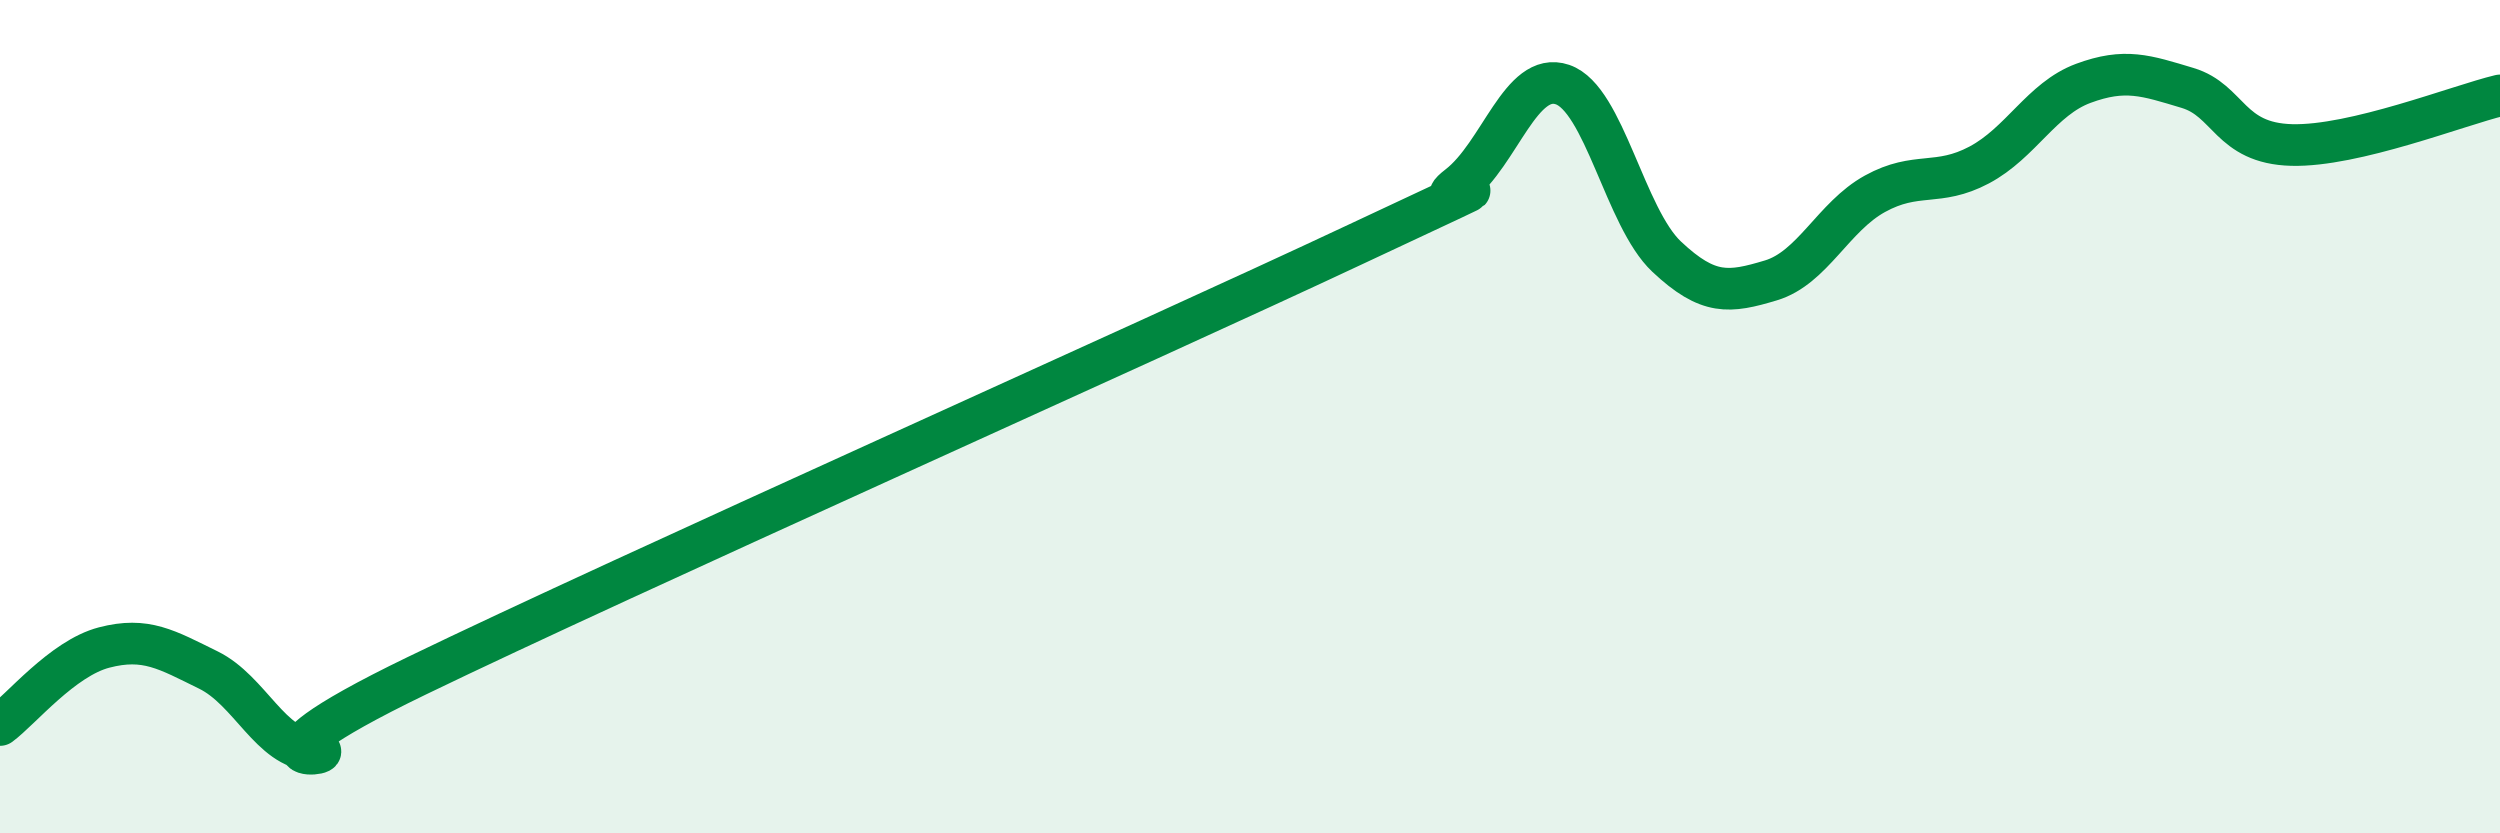
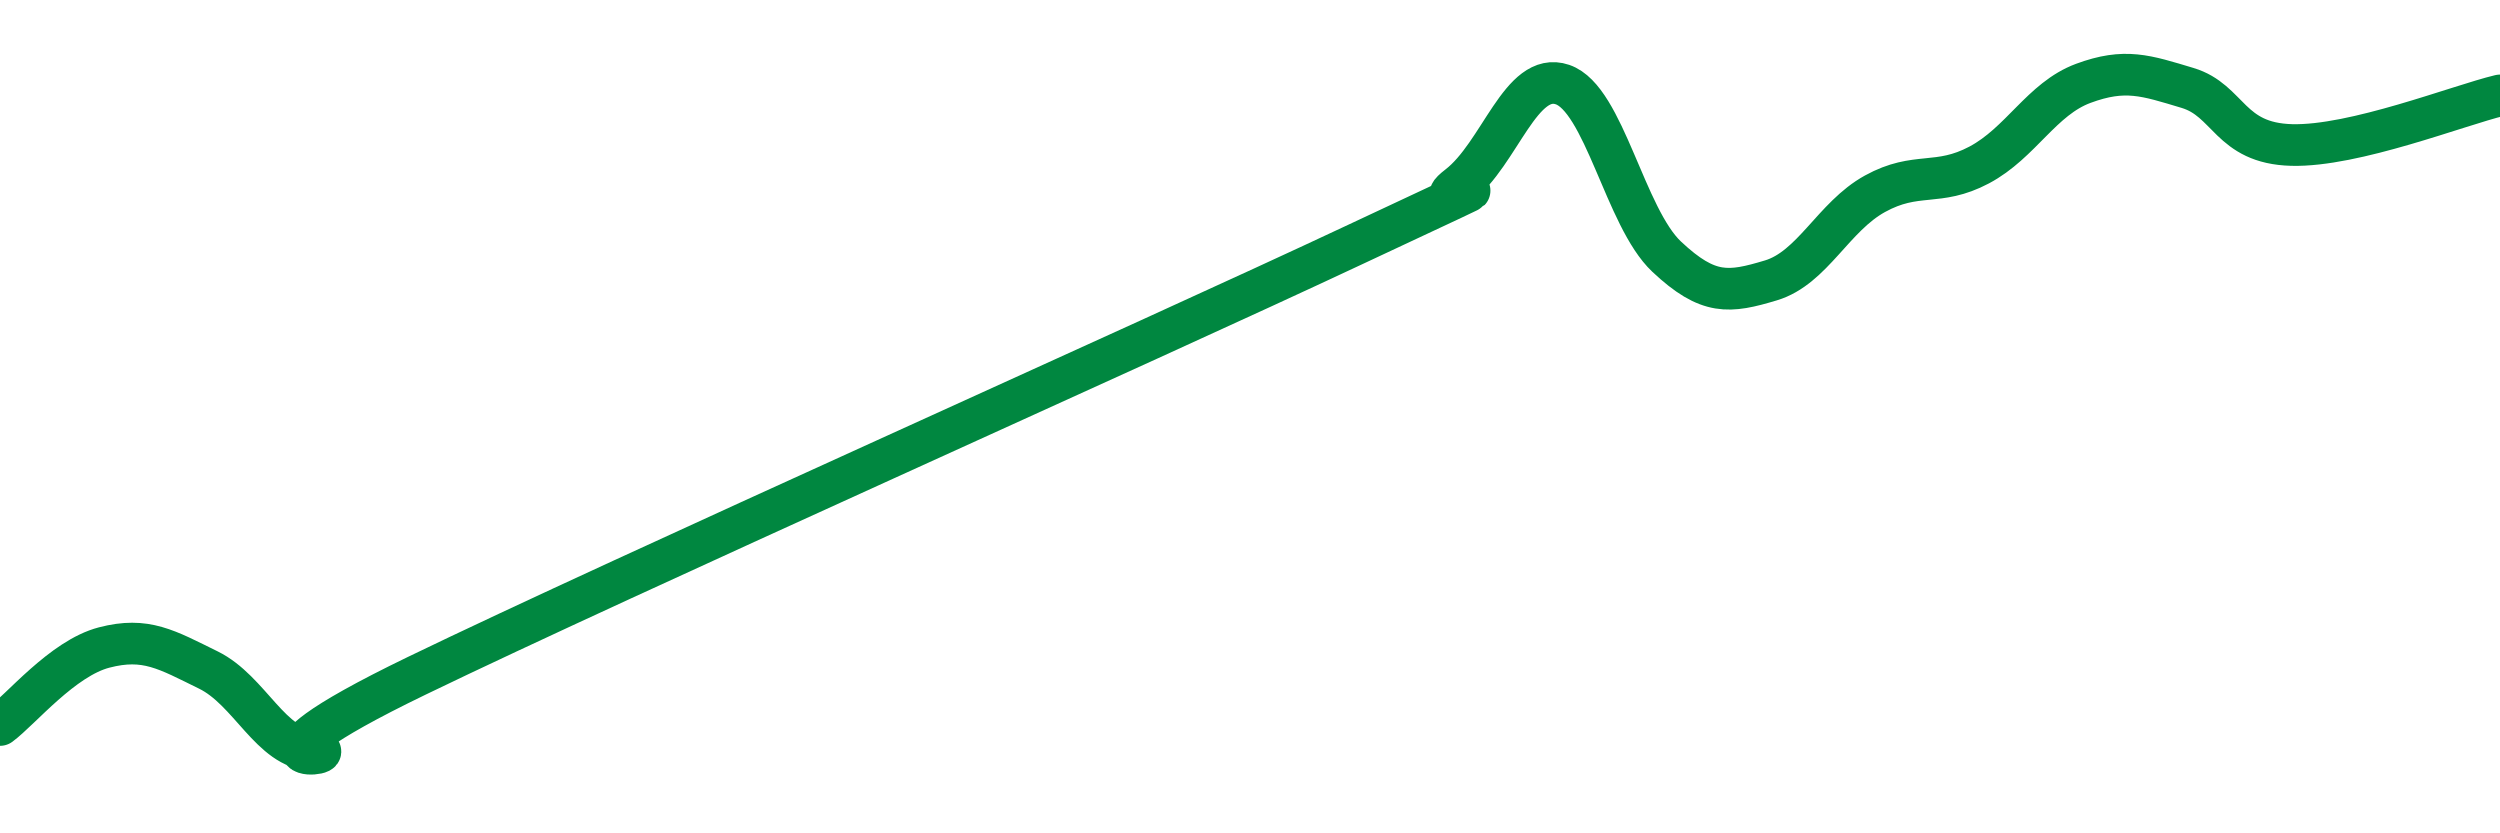
<svg xmlns="http://www.w3.org/2000/svg" width="60" height="20" viewBox="0 0 60 20">
-   <path d="M 0,17.4 C 0.5,17.03 1.5,15.8 2.5,15.54 C 3.5,15.28 4,15.59 5,16.08 C 6,16.57 6.5,17.97 7.5,18 C 8.5,18.03 5,18.64 10,16.22 C 15,13.8 27.5,8.23 32.5,5.88 C 37.5,3.53 34,5.23 35,4.46 C 36,3.69 36.5,1.69 37.5,2.03 C 38.5,2.37 39,5.22 40,6.16 C 41,7.1 41.5,7.03 42.5,6.73 C 43.5,6.43 44,5.2 45,4.65 C 46,4.1 46.5,4.49 47.5,3.96 C 48.5,3.43 49,2.37 50,2 C 51,1.63 51.5,1.81 52.5,2.11 C 53.5,2.41 53.5,3.44 55,3.48 C 56.5,3.52 59,2.53 60,2.29L60 20L0 20Z" fill="#008740" opacity="0.1" stroke-linecap="round" stroke-linejoin="round" />
  <path d="M 0,17.4 C 0.5,17.03 1.5,15.8 2.5,15.54 C 3.5,15.28 4,15.59 5,16.08 C 6,16.57 6.5,17.97 7.5,18 C 8.5,18.03 5,18.64 10,16.22 C 15,13.8 27.5,8.23 32.5,5.88 C 37.5,3.53 34,5.23 35,4.46 C 36,3.69 36.5,1.69 37.5,2.03 C 38.5,2.37 39,5.22 40,6.16 C 41,7.1 41.5,7.03 42.5,6.73 C 43.5,6.43 44,5.2 45,4.65 C 46,4.1 46.5,4.49 47.5,3.96 C 48.5,3.43 49,2.37 50,2 C 51,1.63 51.5,1.81 52.5,2.11 C 53.5,2.41 53.5,3.44 55,3.48 C 56.5,3.52 59,2.53 60,2.29" stroke="#008740" stroke-width="1" fill="none" stroke-linecap="round" stroke-linejoin="round" />
</svg>